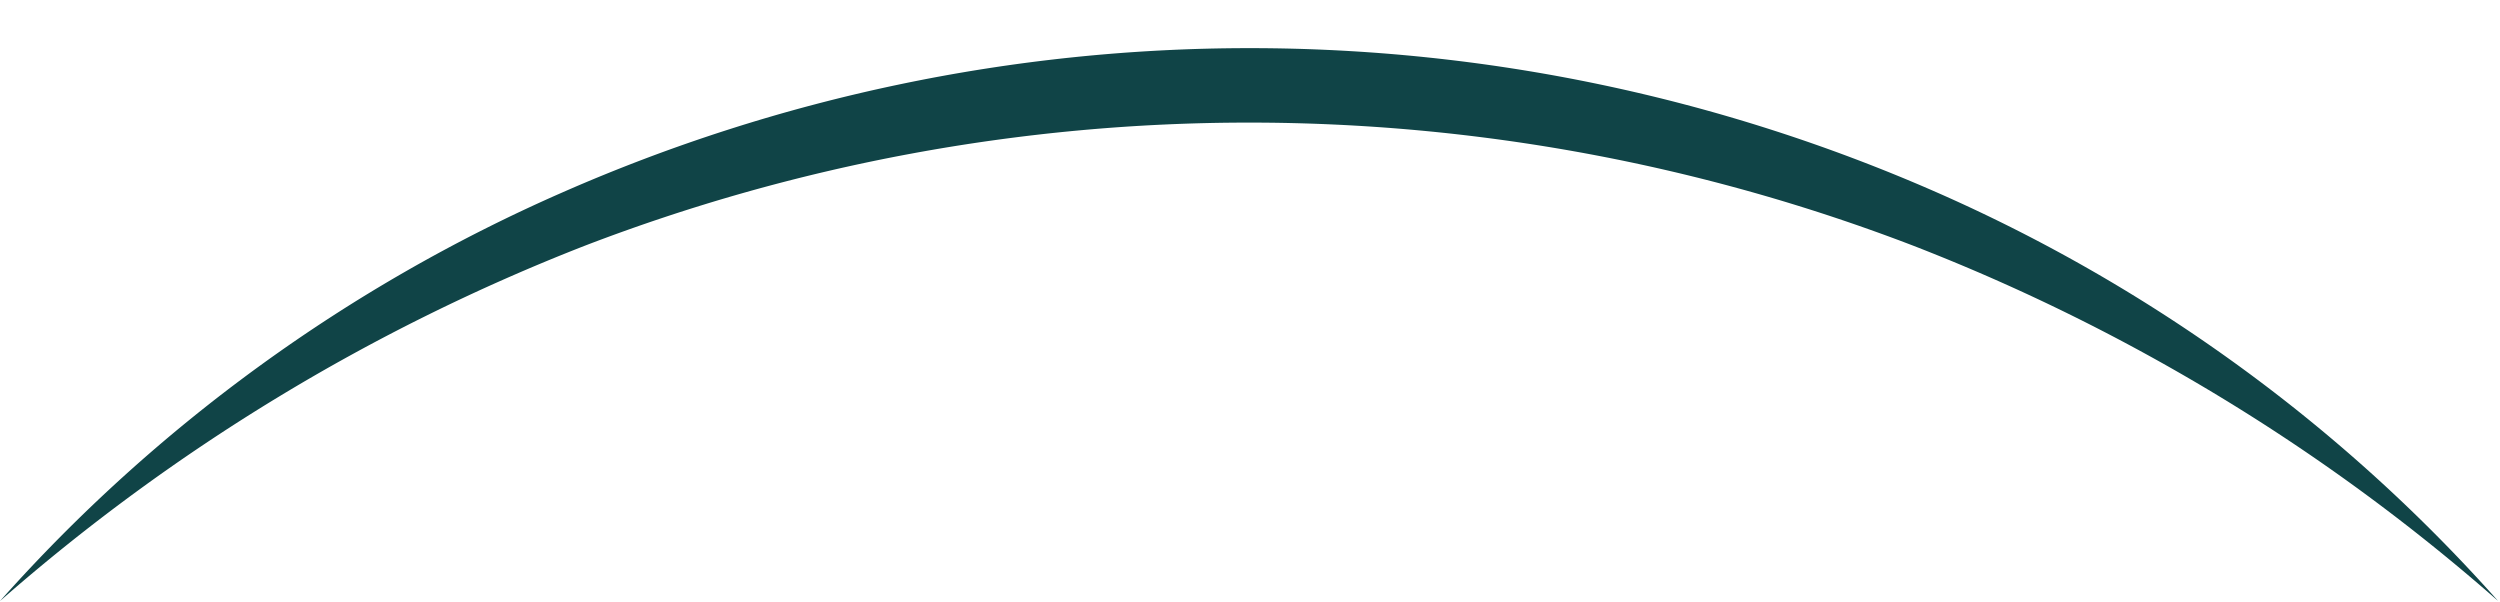
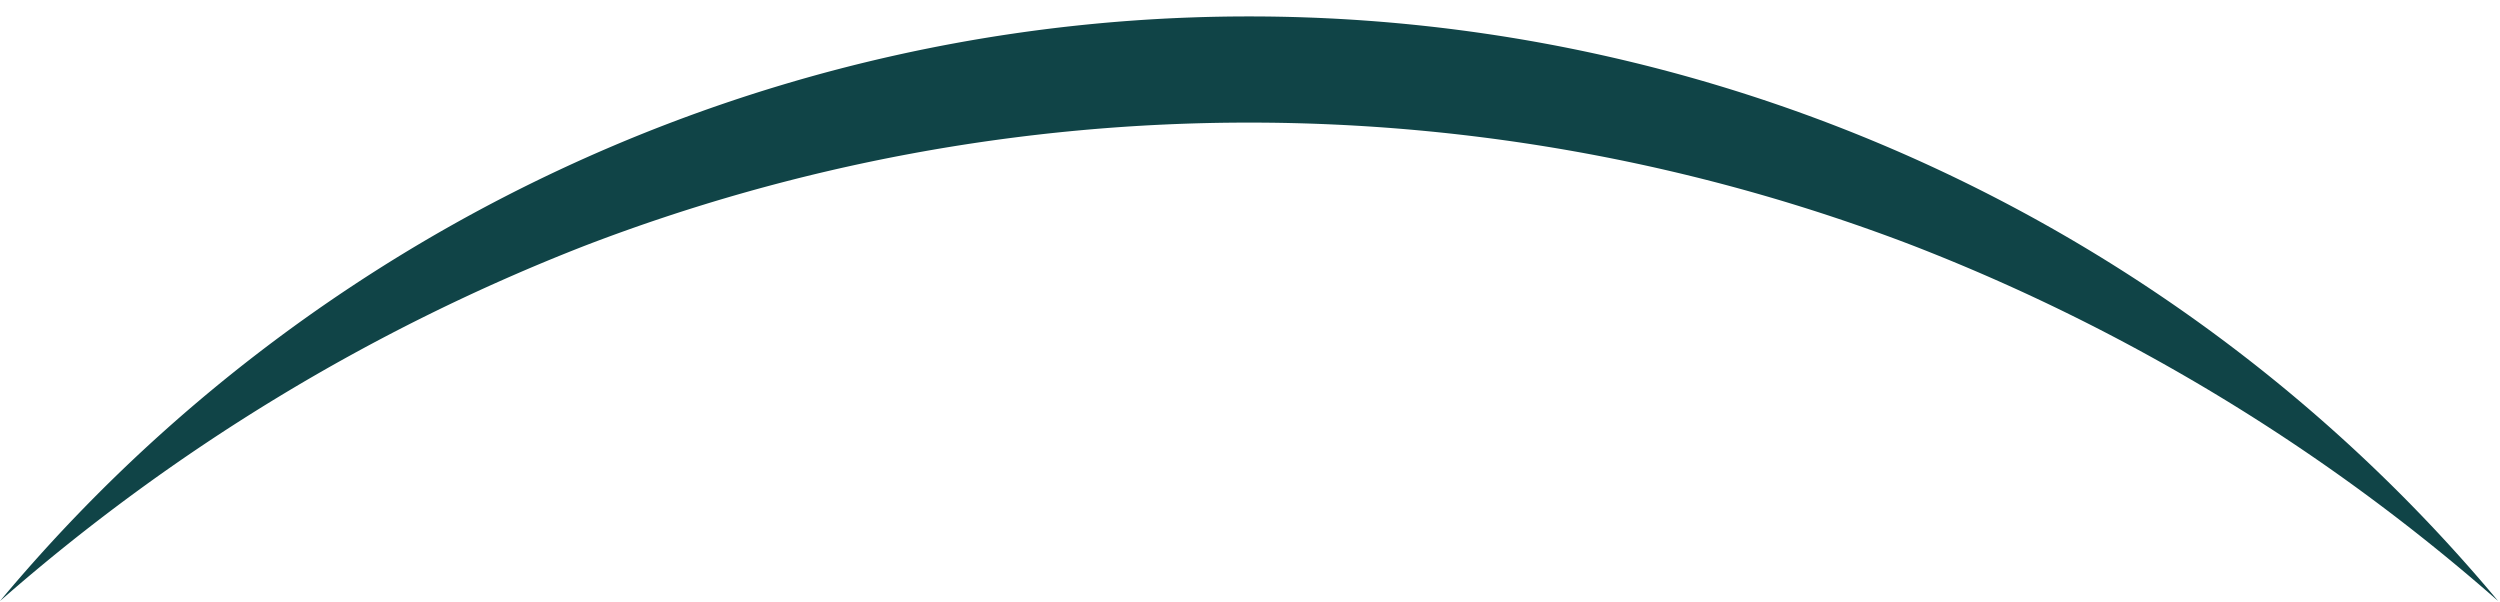
<svg xmlns="http://www.w3.org/2000/svg" fill="#104447" height="16.2" preserveAspectRatio="xMidYMid meet" version="1" viewBox="0.0 -1.3 67.3 16.2" width="67.3" zoomAndPan="magnify">
  <g data-name="Layer 2">
    <g data-name="Layer 1" id="change1_1">
-       <path d="M67.25,14.88A52.73,52.73,0,0,0,51.52,5.32a49.89,49.89,0,0,0-35.79,0A53.18,53.18,0,0,0,0,14.88a43.76,43.76,0,0,1,15.14-11,46,46,0,0,1,37,0A43.79,43.79,0,0,1,67.25,14.88Z" />
+       <path d="M67.25,14.88A52.73,52.73,0,0,0,51.52,5.32a49.89,49.89,0,0,0-35.79,0A53.18,53.18,0,0,0,0,14.88A43.79,43.79,0,0,1,67.25,14.88Z" />
    </g>
  </g>
</svg>